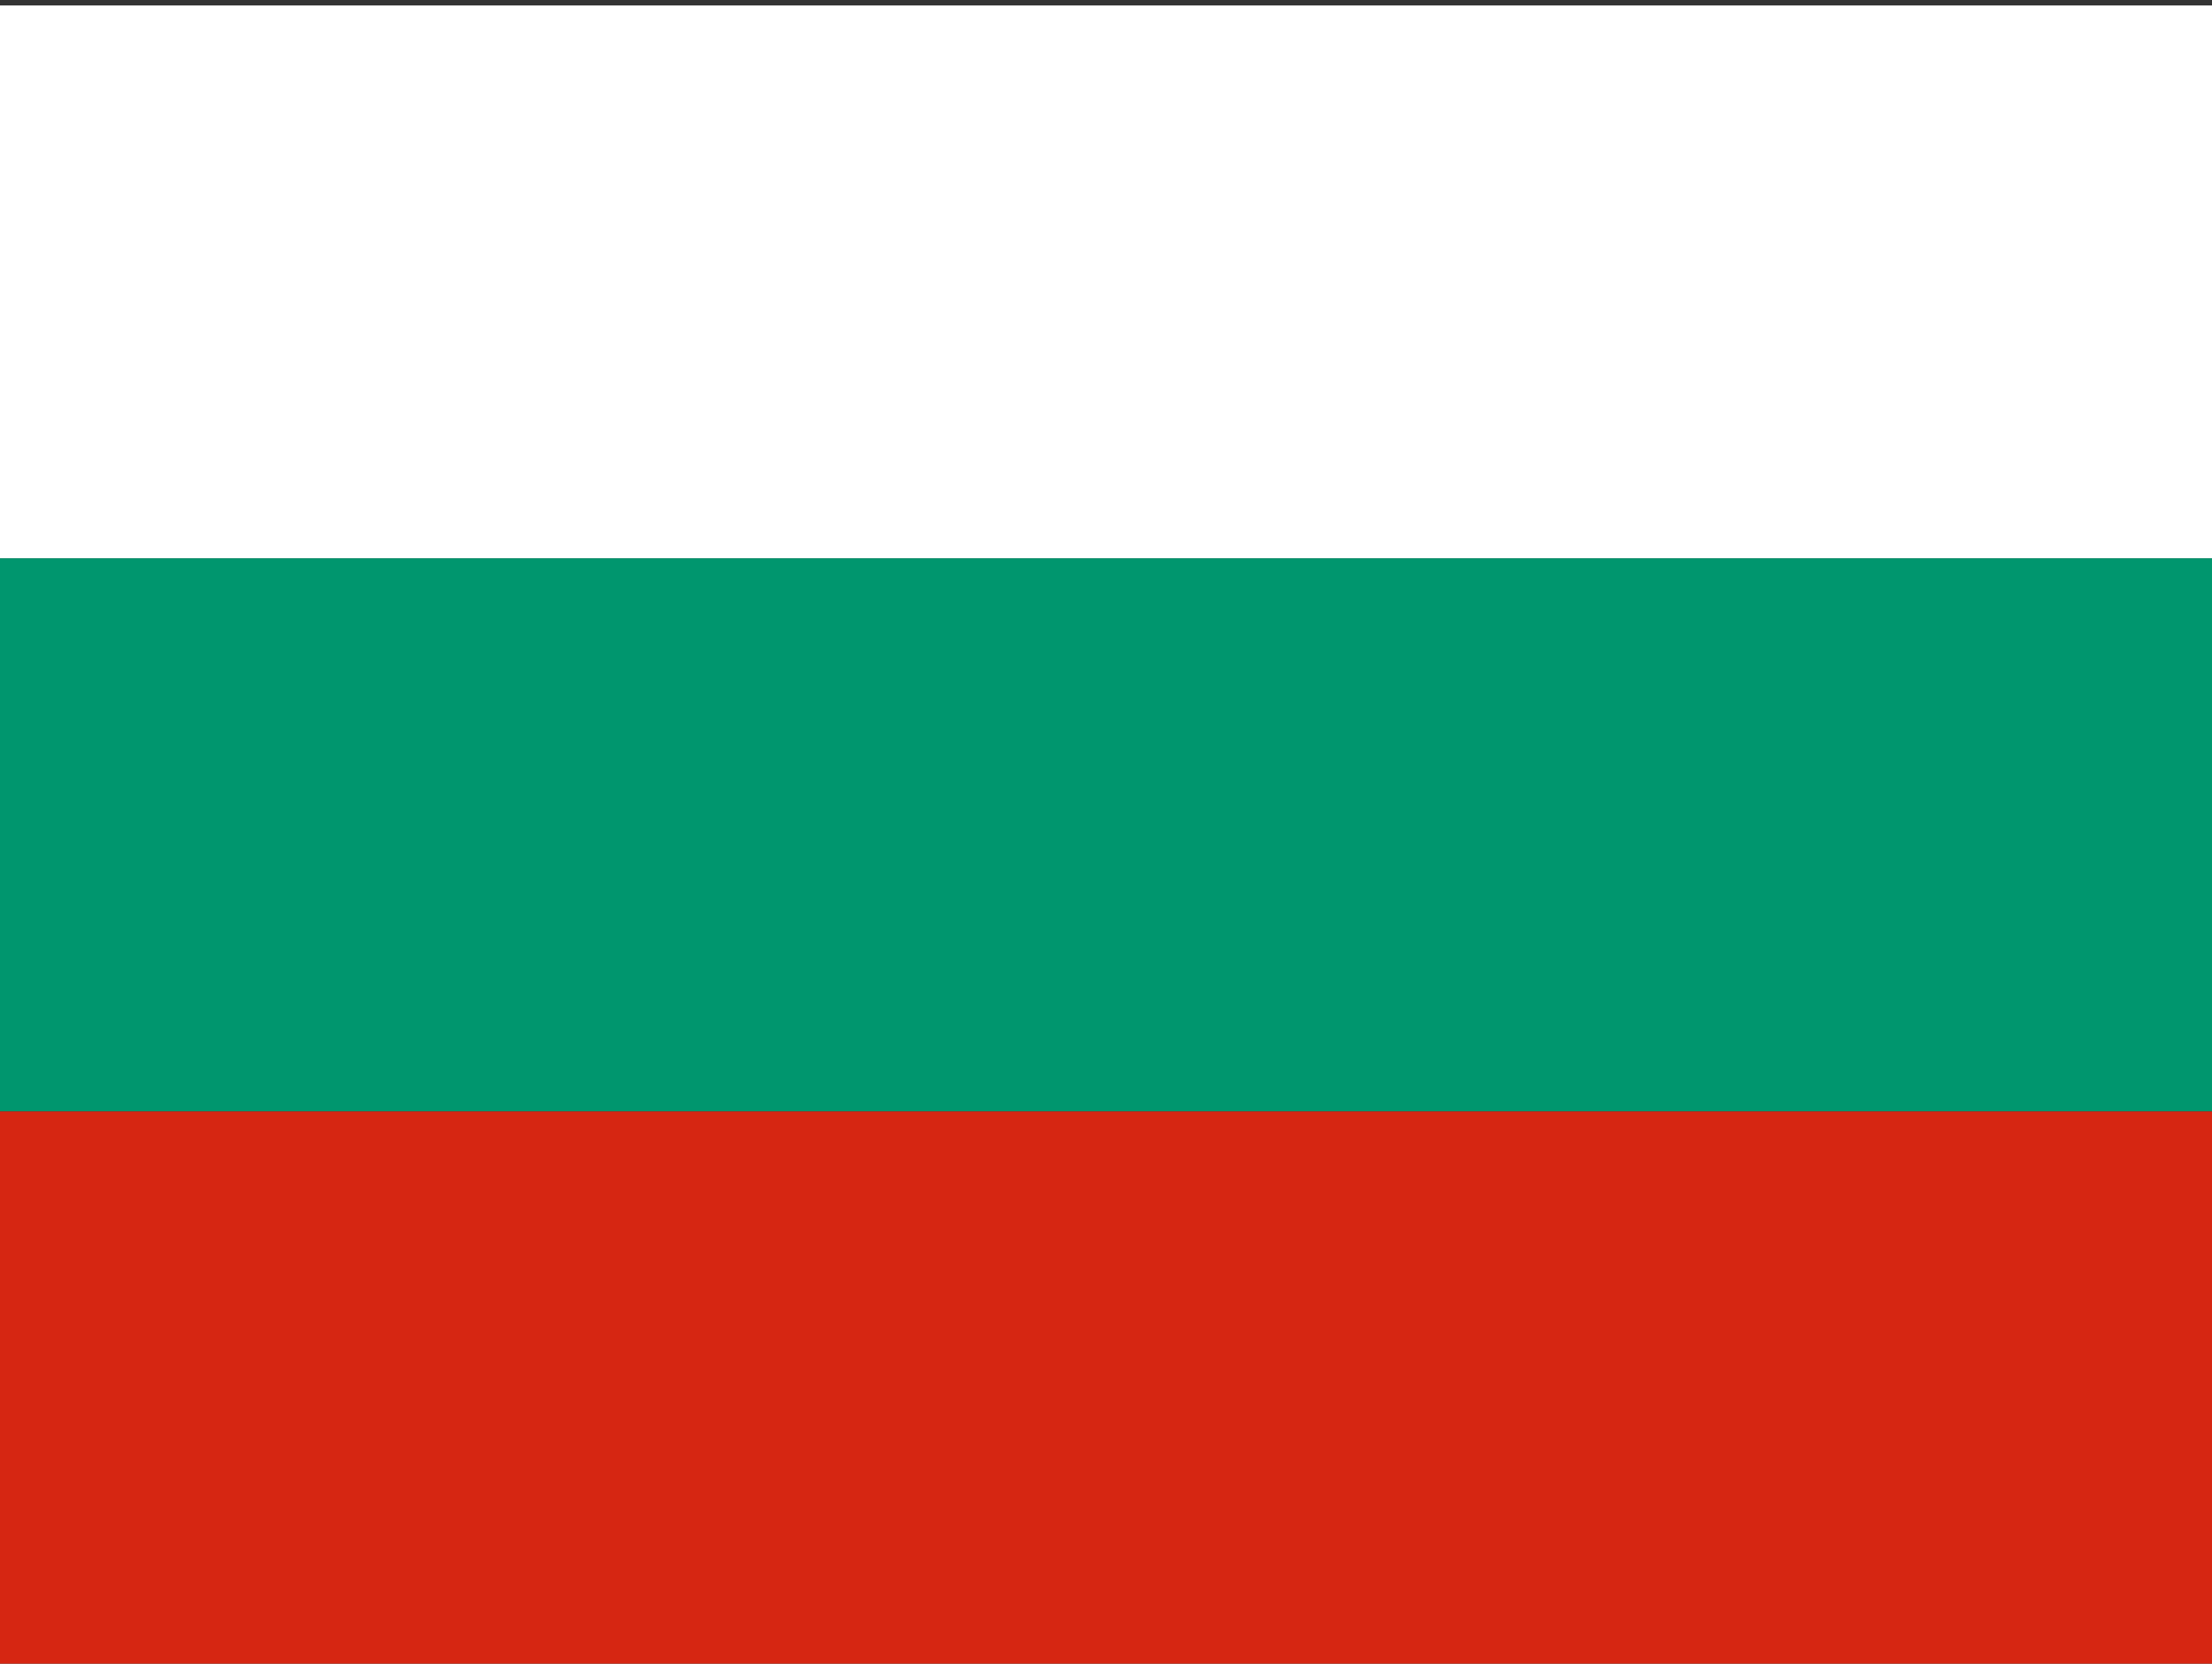
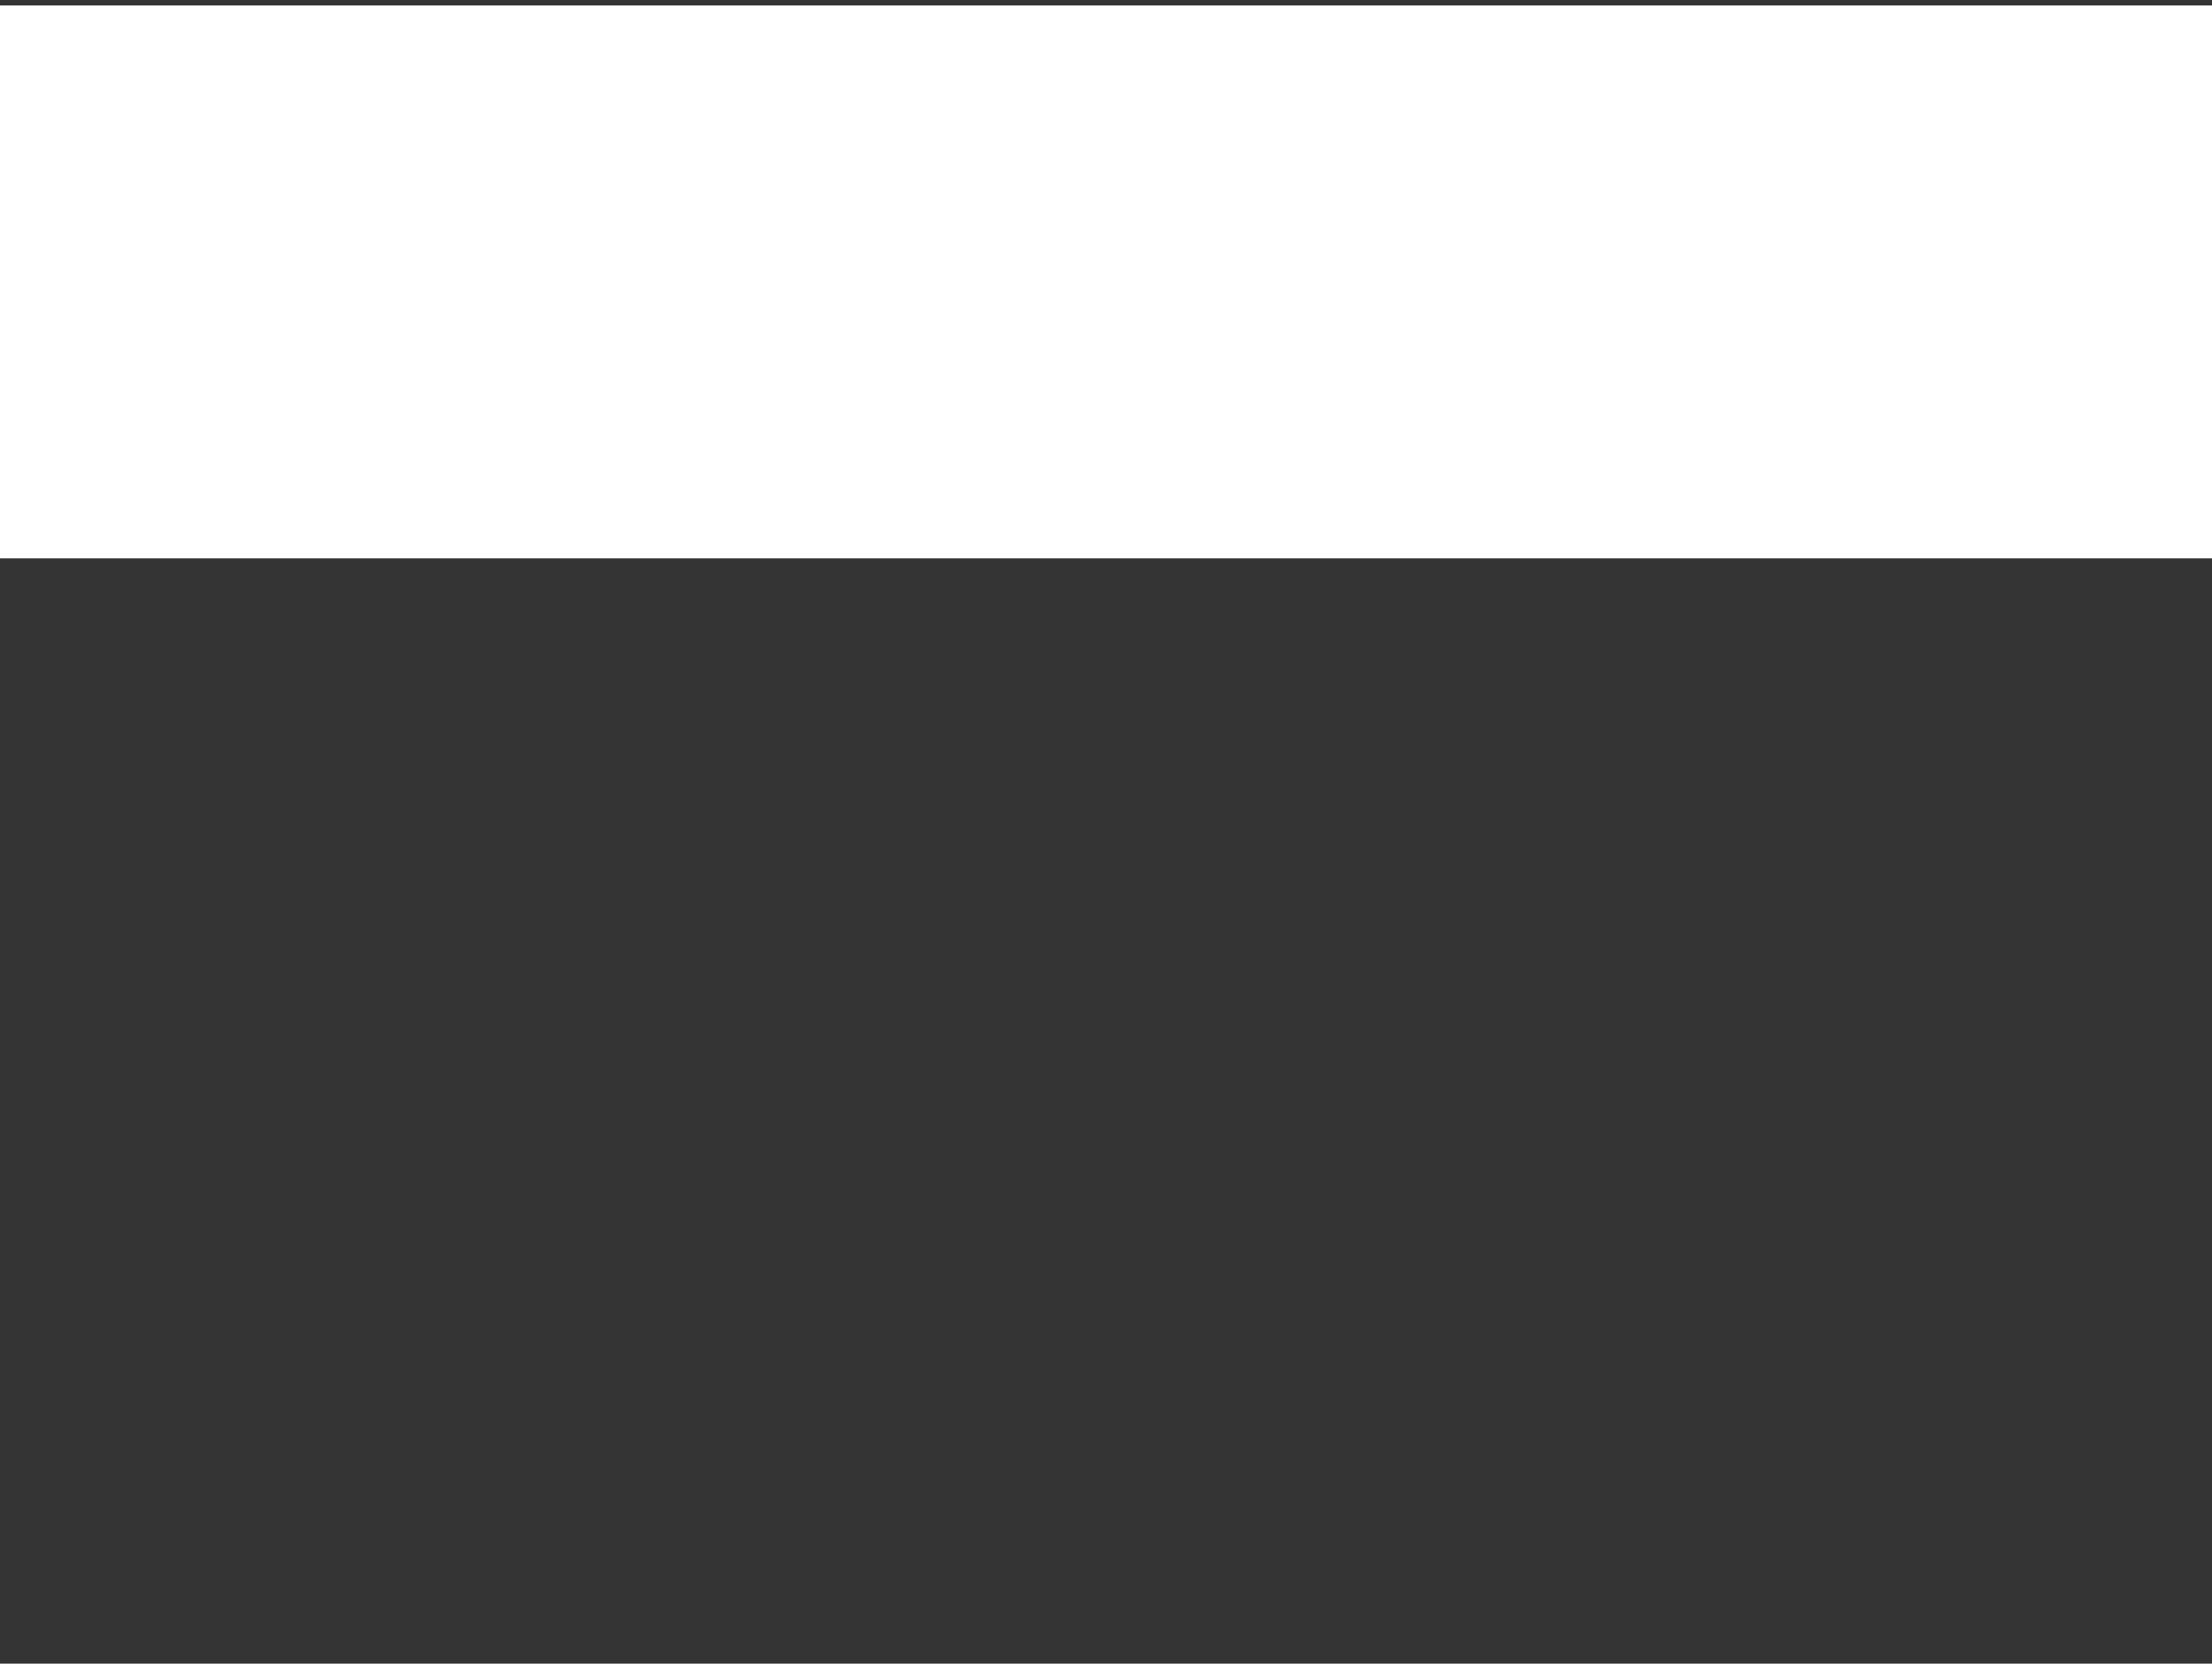
<svg xmlns="http://www.w3.org/2000/svg" version="1.1" id="flag-icon-css-bg" x="0px" y="0px" width="2409.451px" height="1812.5px" viewBox="0 1925.146 2409.451 1812.5" enable-background="new 0 1925.146 2409.451 1812.5" xml:space="preserve">
  <rect x="0" y="1925.146" width="2409.451" height="1812.5" fill="#333333" stroke="none" />
  <g>
-     <path fill="#D62612" d="M0,3135.827h2409.451v602.362H0V3135.827z" />
    <path fill="#FFFFFF" d="M0,1931.102h2409.451v602.362H0V1931.102z" />
-     <path fill="#00966E" d="M0,2533.464h2409.451v602.363H0V2533.464z" />
+     <path fill="#00966E" d="M0,2533.464v602.363H0V2533.464z" />
  </g>
</svg>